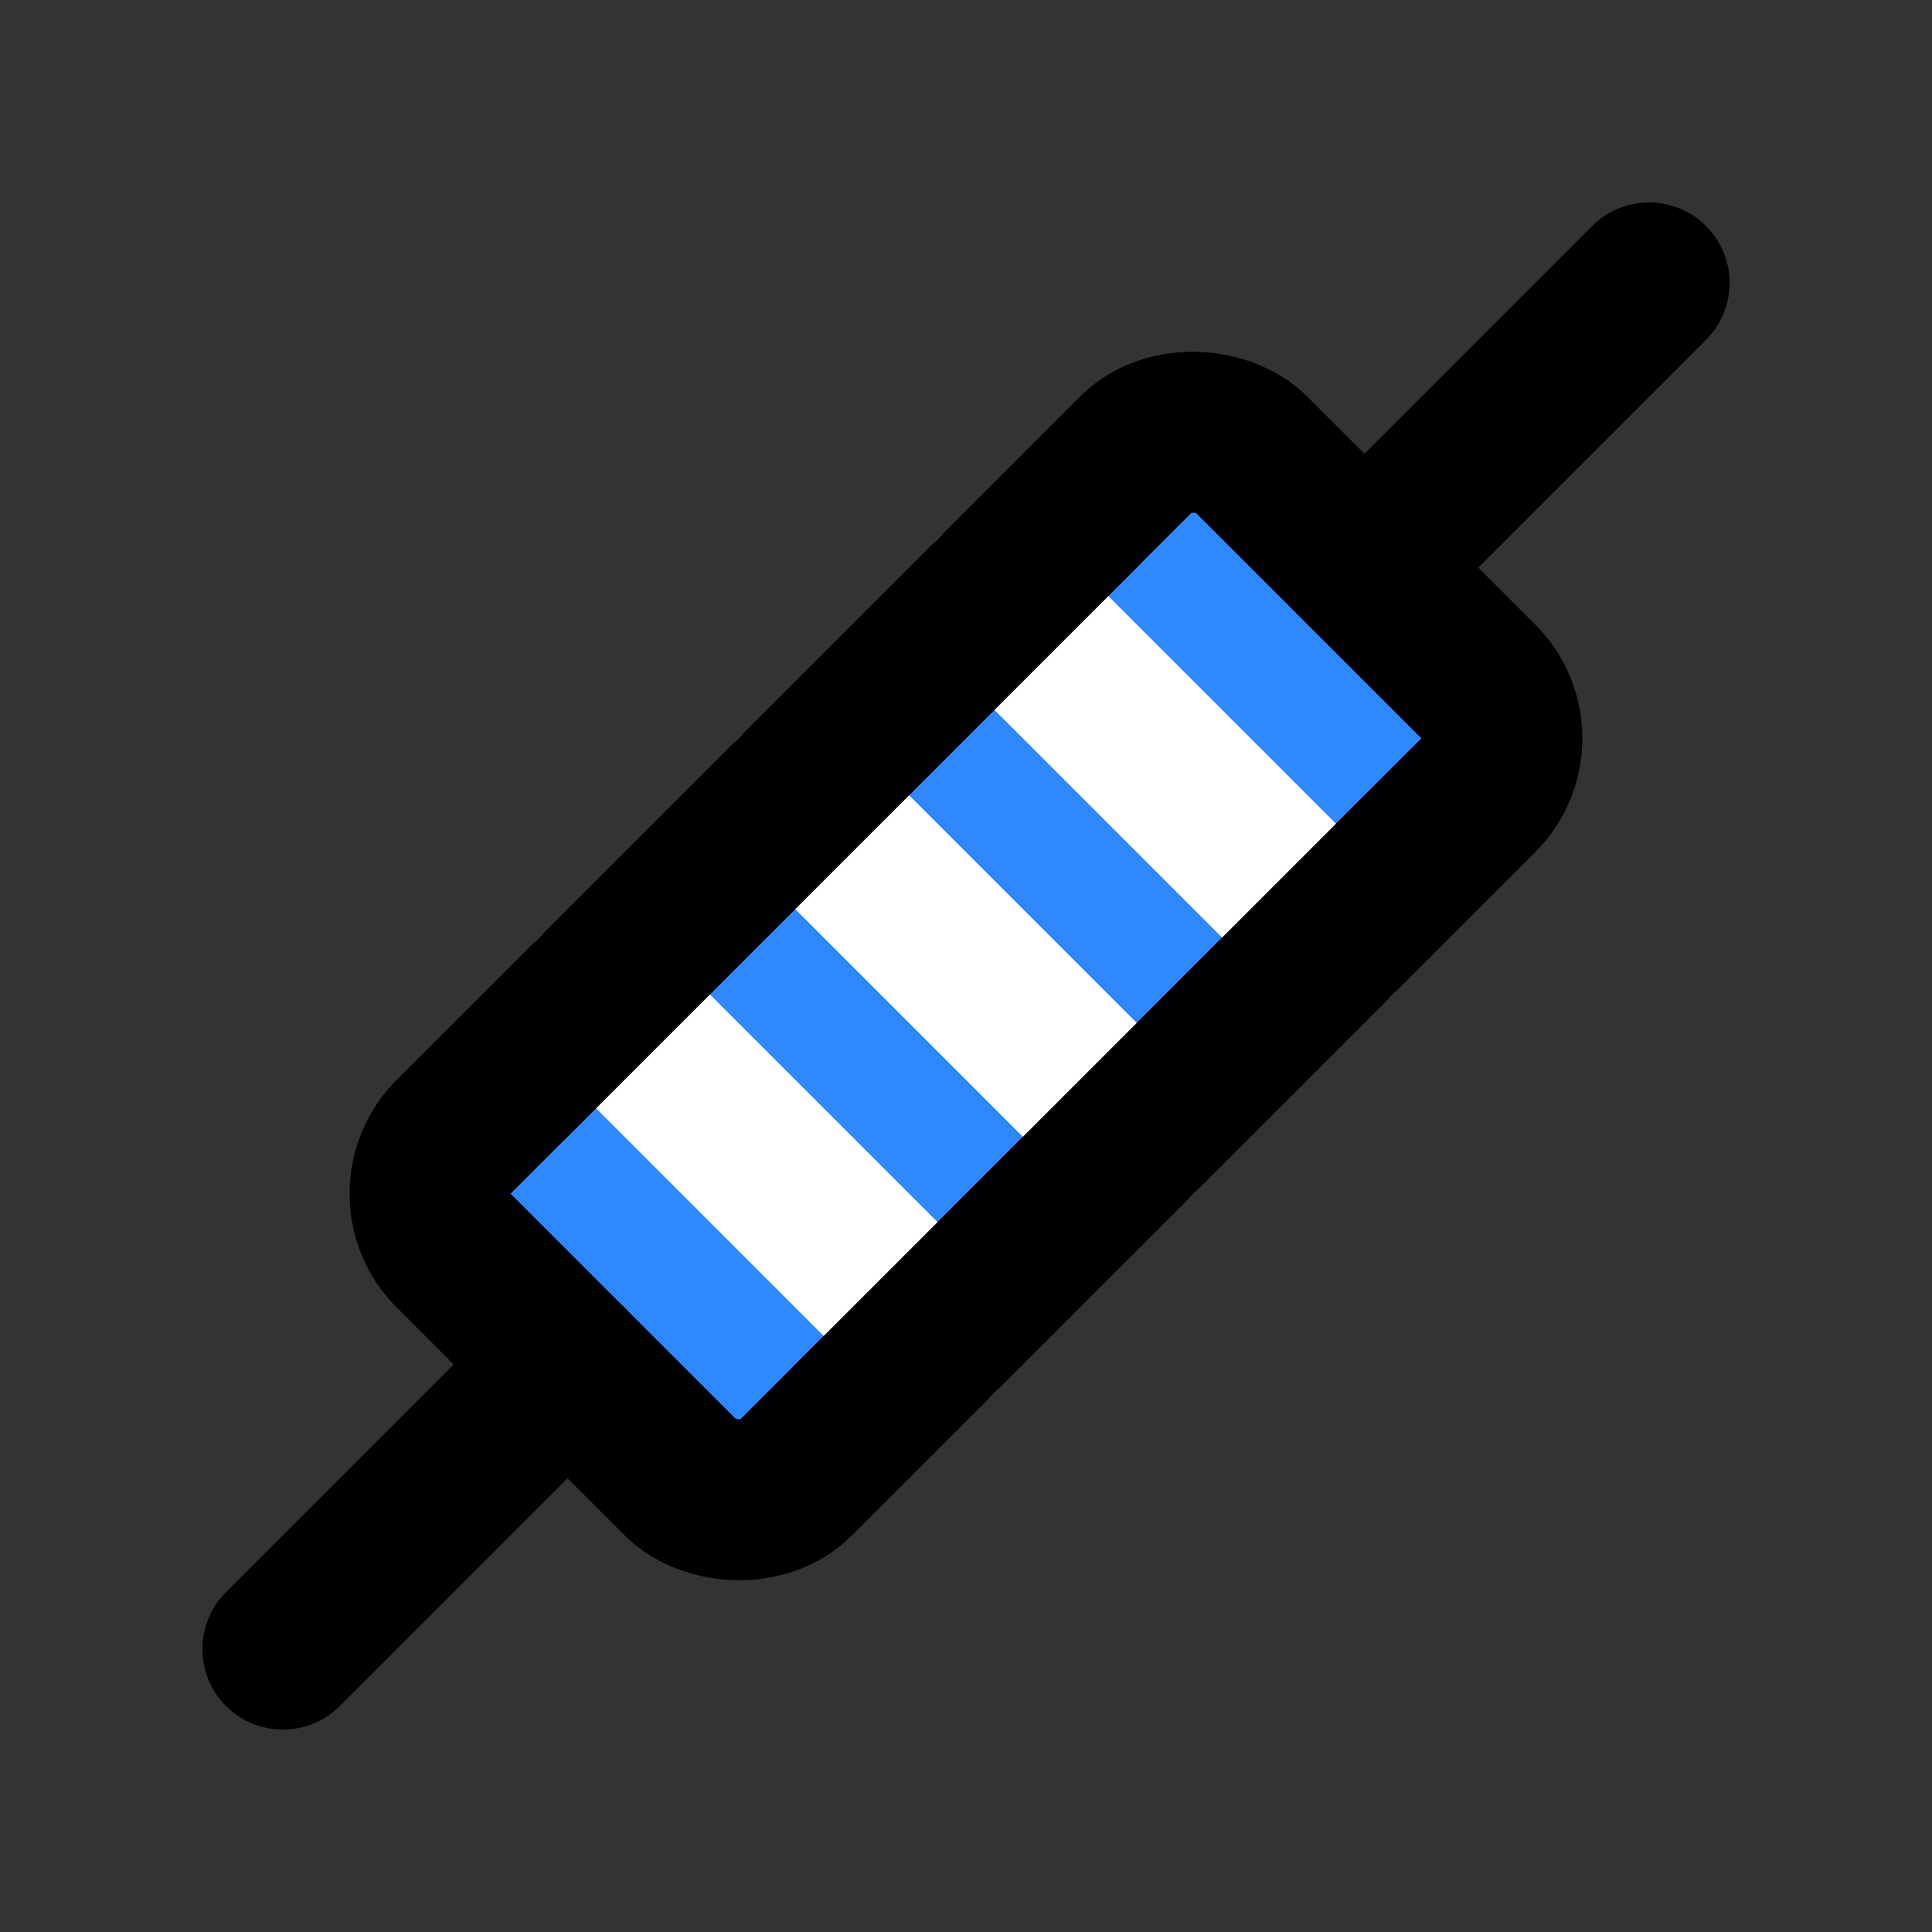
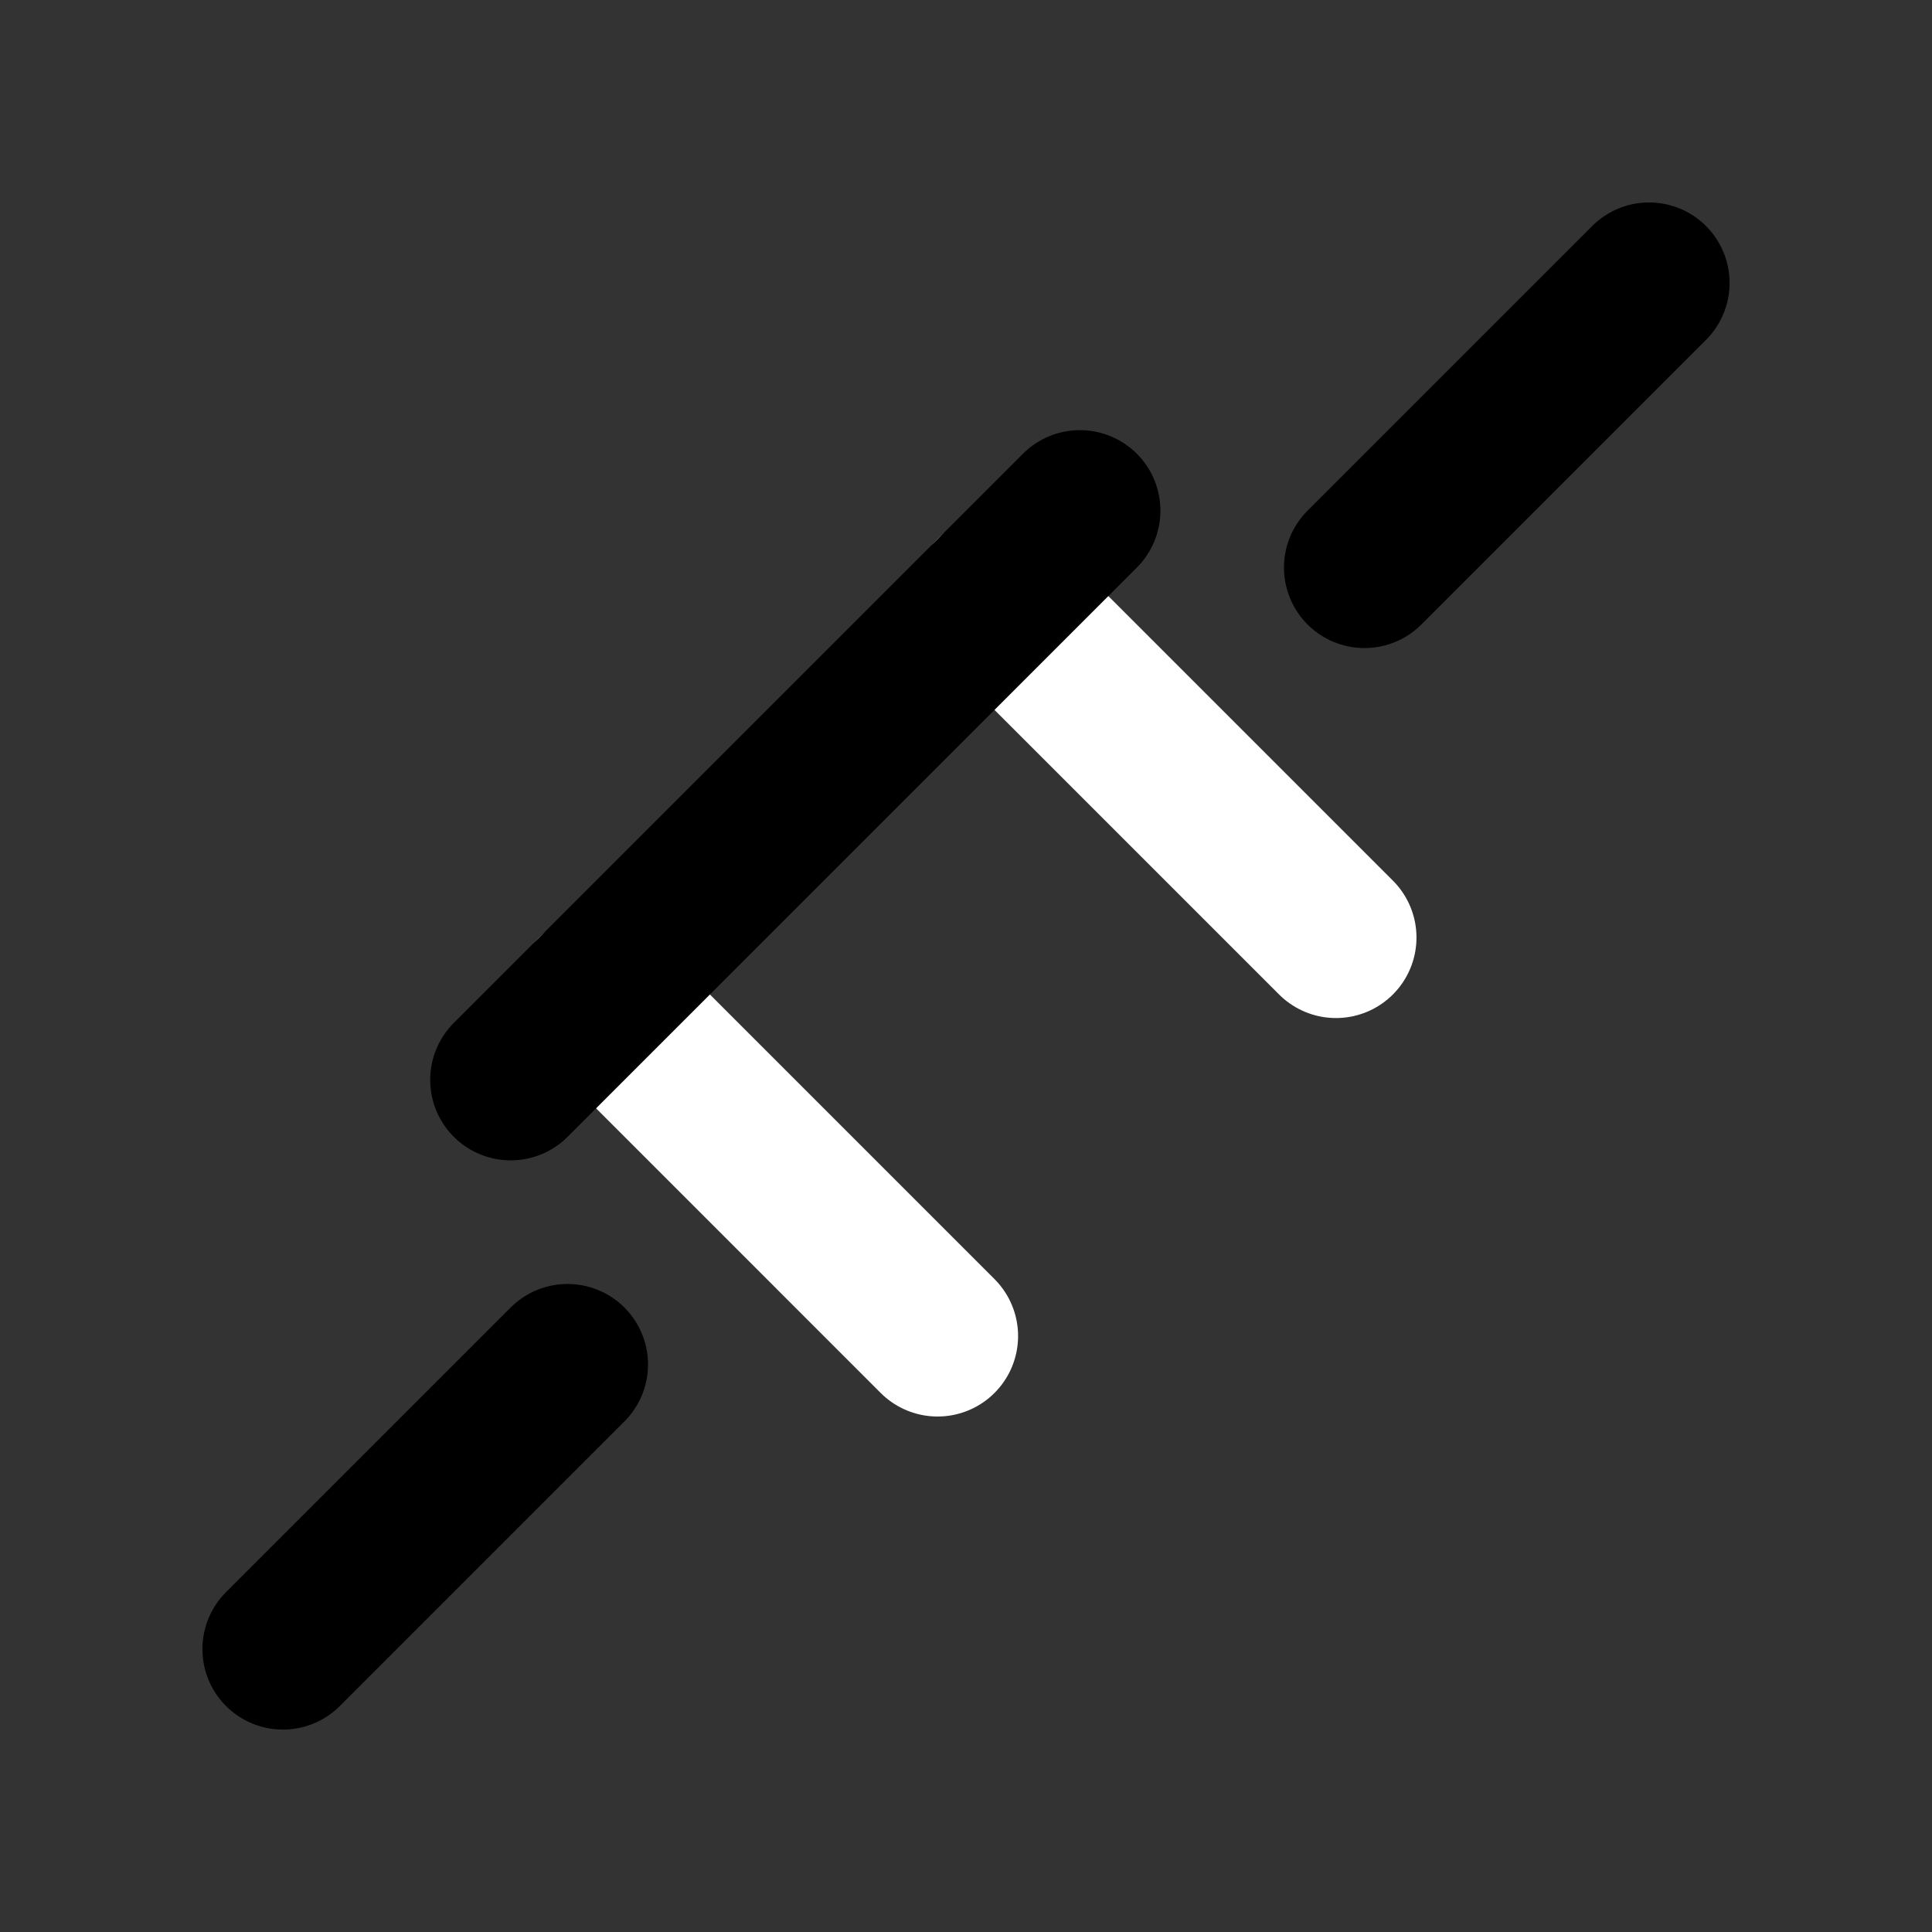
<svg xmlns="http://www.w3.org/2000/svg" width="48" height="48" viewBox="0 0 48 48" fill="none">
  <rect x="0" y="0" width="48" height="48" fill="#333333" stroke="none" />
-   <rect x="9.857" y="29.657" width="28" height="12" rx="2" transform="rotate(-45 9.857 29.657)" fill="#2F88FF" stroke="black" stroke-width="4" stroke-linejoin="round" />
  <path d="M7.029 40.971L14.1 33.9" stroke="black" stroke-width="4" stroke-linecap="round" stroke-linejoin="round" />
  <path d="M33.9 14.101L40.971 7.03" stroke="black" stroke-width="4" stroke-linecap="round" stroke-linejoin="round" />
  <path d="M14.809 24.707L23.294 33.193" stroke="white" stroke-width="4" stroke-linecap="round" stroke-linejoin="round" />
-   <path d="M19.758 19.758L28.243 28.243" stroke="white" stroke-width="4" stroke-linecap="round" stroke-linejoin="round" />
  <path d="M24.707 14.808L33.192 23.293" stroke="white" stroke-width="4" stroke-linecap="round" stroke-linejoin="round" />
  <path d="M12.688 26.829L26.83 12.687" stroke="black" stroke-width="4" stroke-linecap="round" stroke-linejoin="round" />
-   <path d="M21.172 35.314L35.314 21.172" stroke="black" stroke-width="4" stroke-linecap="round" stroke-linejoin="round" />
</svg>